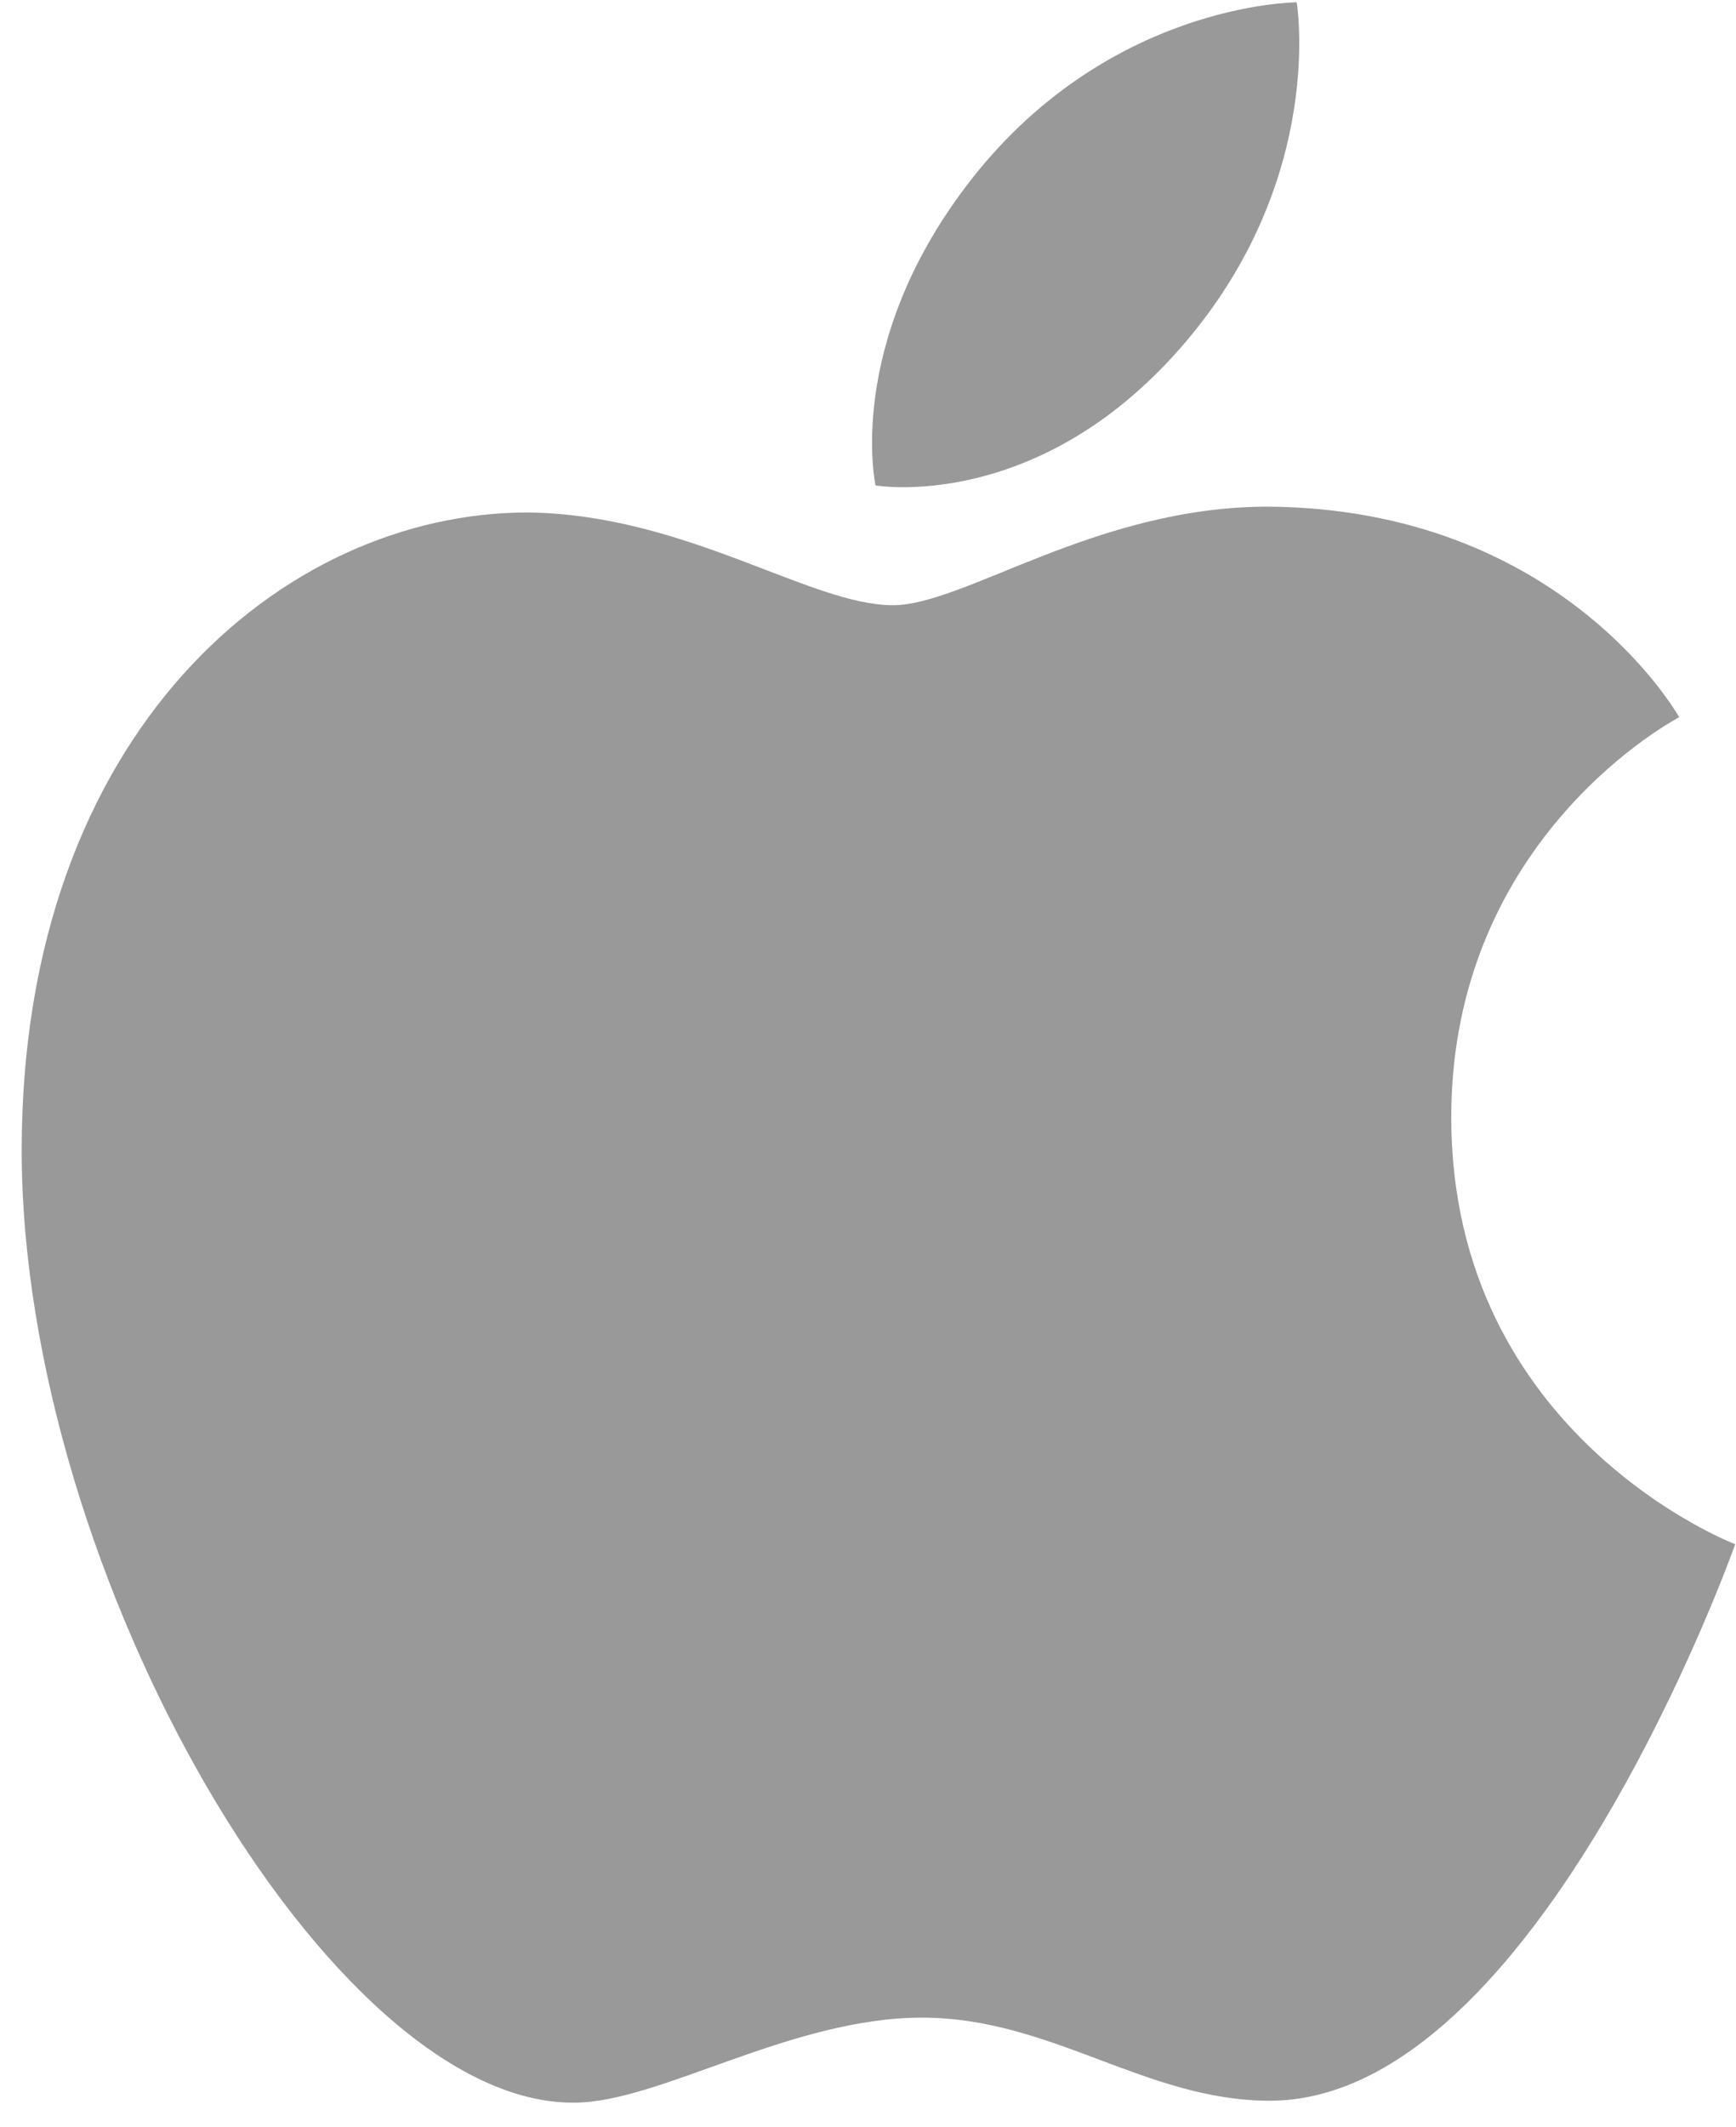
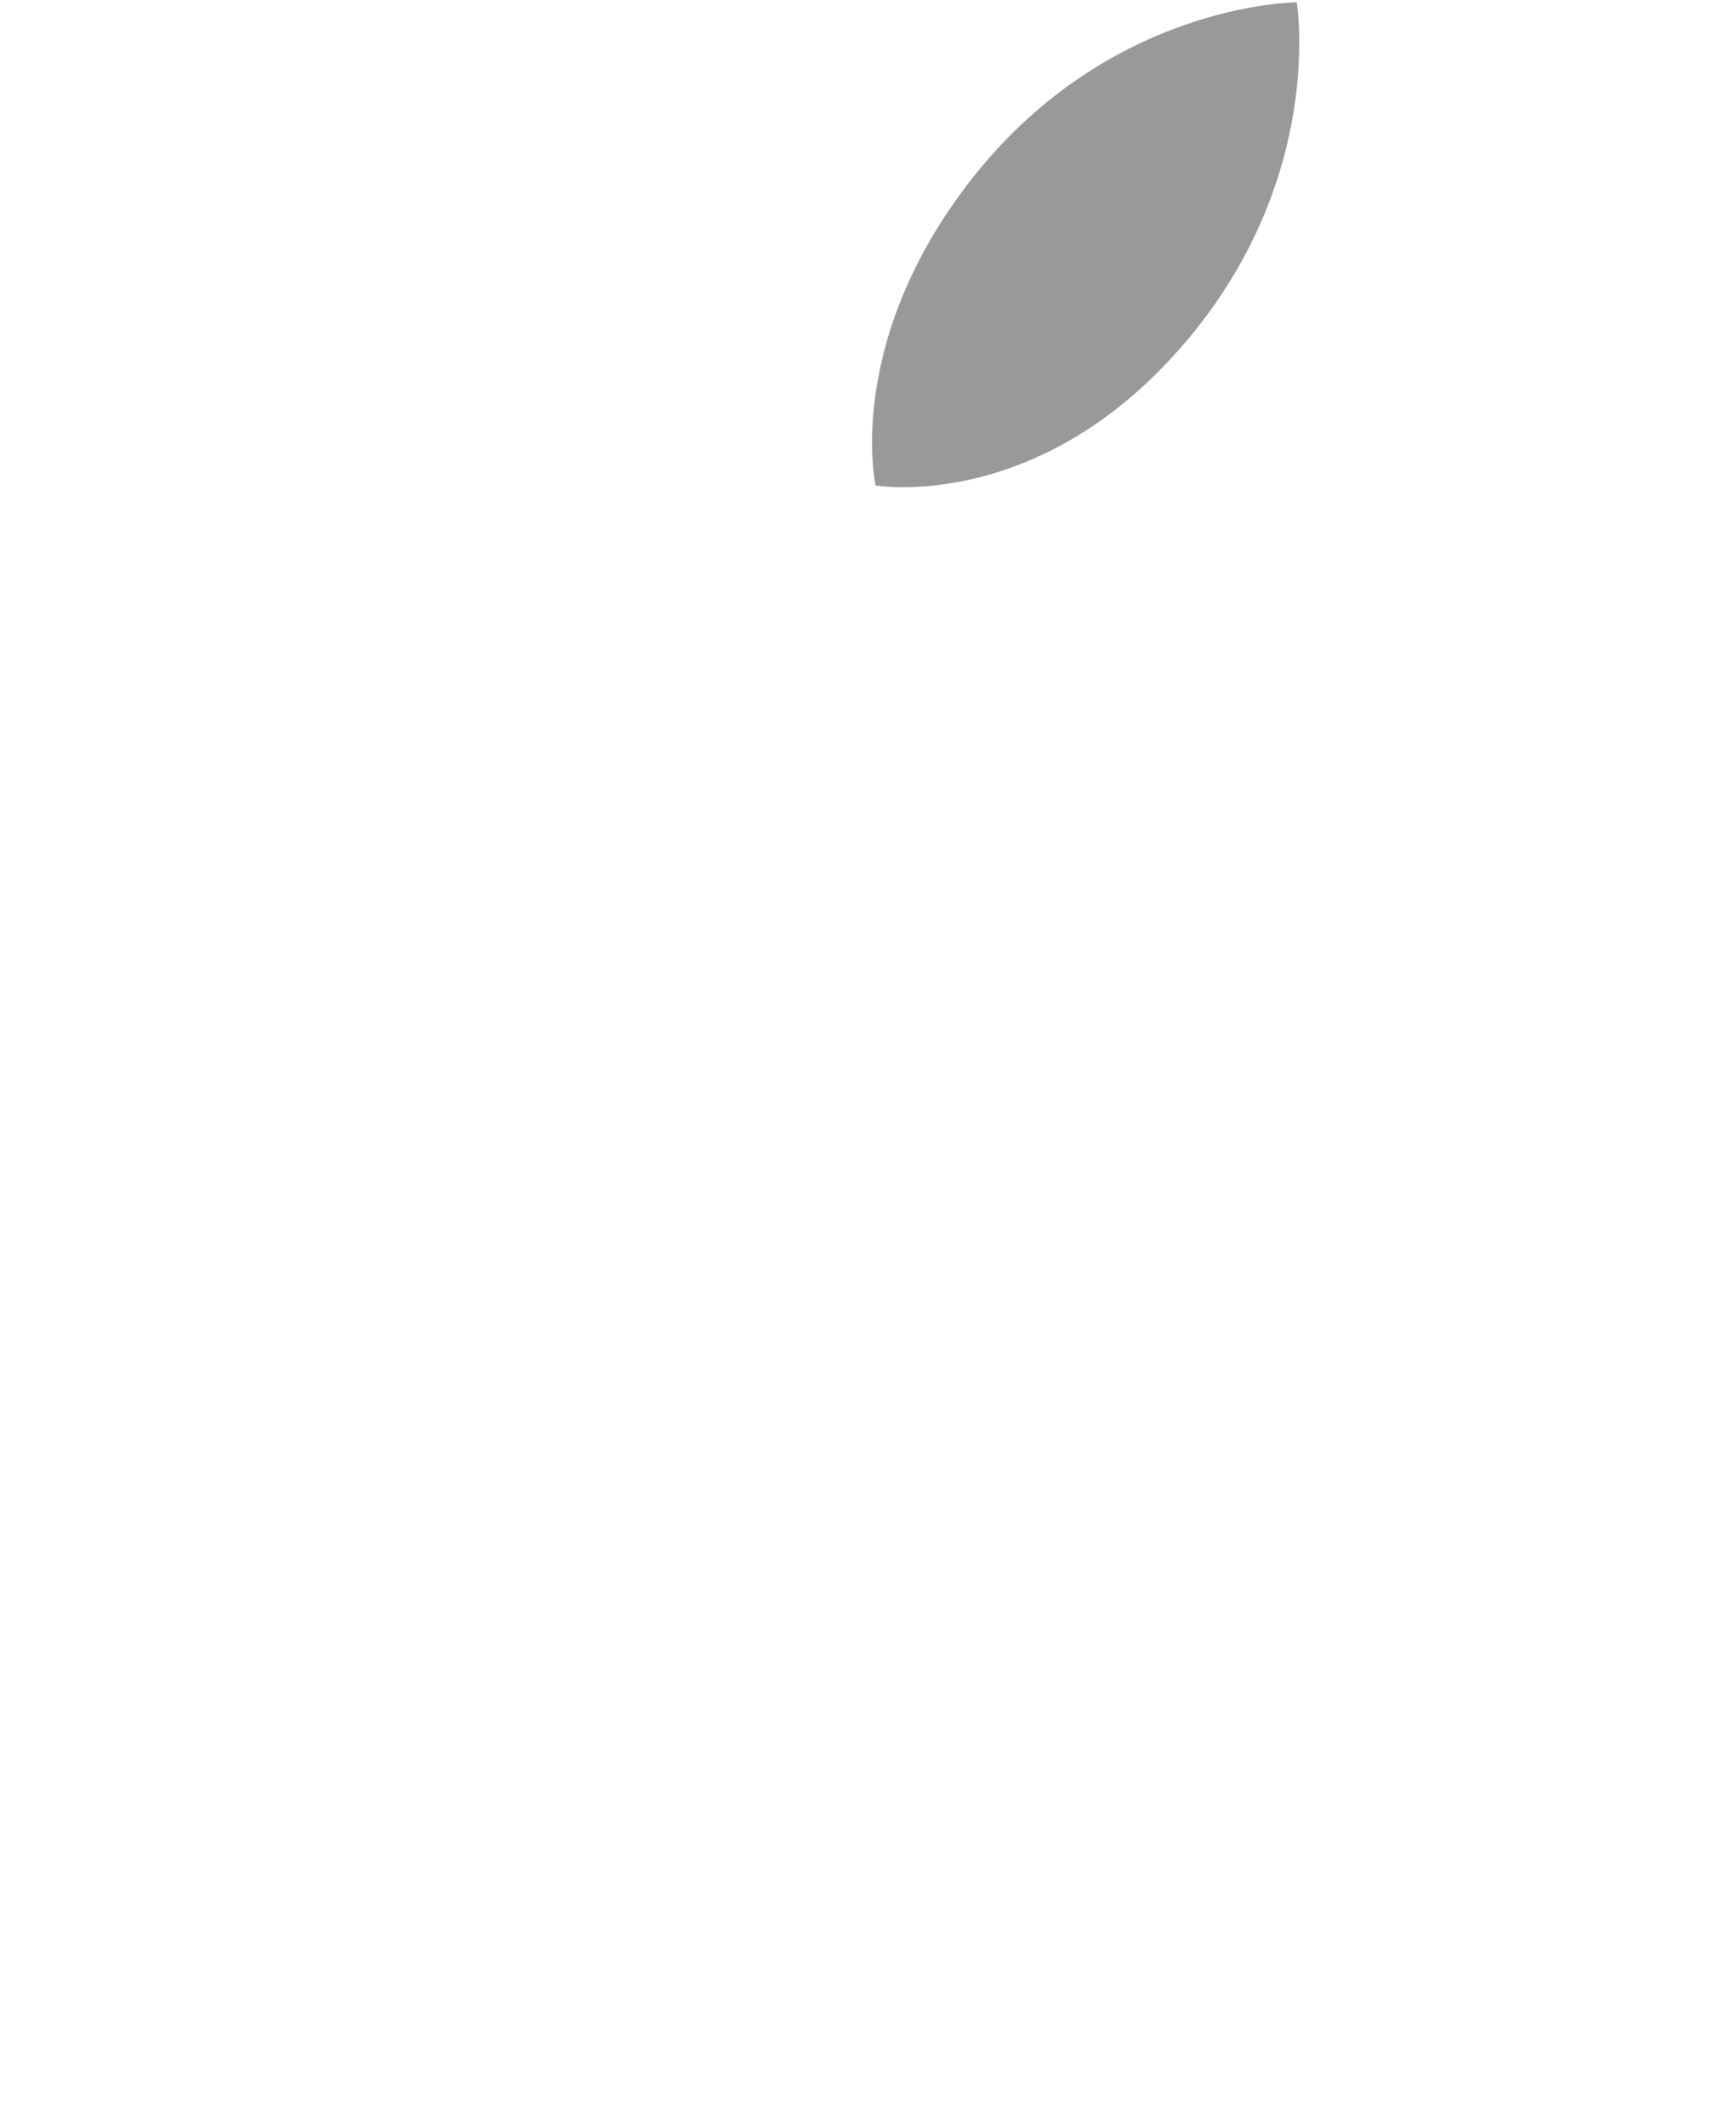
<svg xmlns="http://www.w3.org/2000/svg" width="40" height="49" viewBox="0 0 40 49" fill="none">
  <path fill-rule="evenodd" clip-rule="evenodd" d="M22.266 4.282C25.471 0.054 29.878 0.054 29.878 0.054C29.878 0.054 30.546 4.015 27.385 7.798C24.002 11.848 20.174 11.181 20.174 11.181C20.174 11.181 19.462 7.976 22.266 4.282Z" fill="#999999" />
-   <path fill-rule="evenodd" clip-rule="evenodd" d="M20.575 13.94C22.222 13.94 25.249 11.67 29.21 11.67C36.021 11.715 38.691 16.521 38.691 16.521C38.691 16.521 33.439 19.236 33.439 25.734C33.439 33.077 39.982 35.569 39.982 35.569C39.982 35.569 35.442 48.387 29.255 48.387C26.406 48.387 24.225 46.473 21.243 46.473C18.216 46.473 15.189 48.431 13.23 48.431C7.622 48.476 0.5 36.282 0.5 26.49C0.5 16.877 6.509 11.804 12.162 11.804C15.812 11.848 18.661 13.94 20.575 13.94Z" fill="#999999" />
</svg>